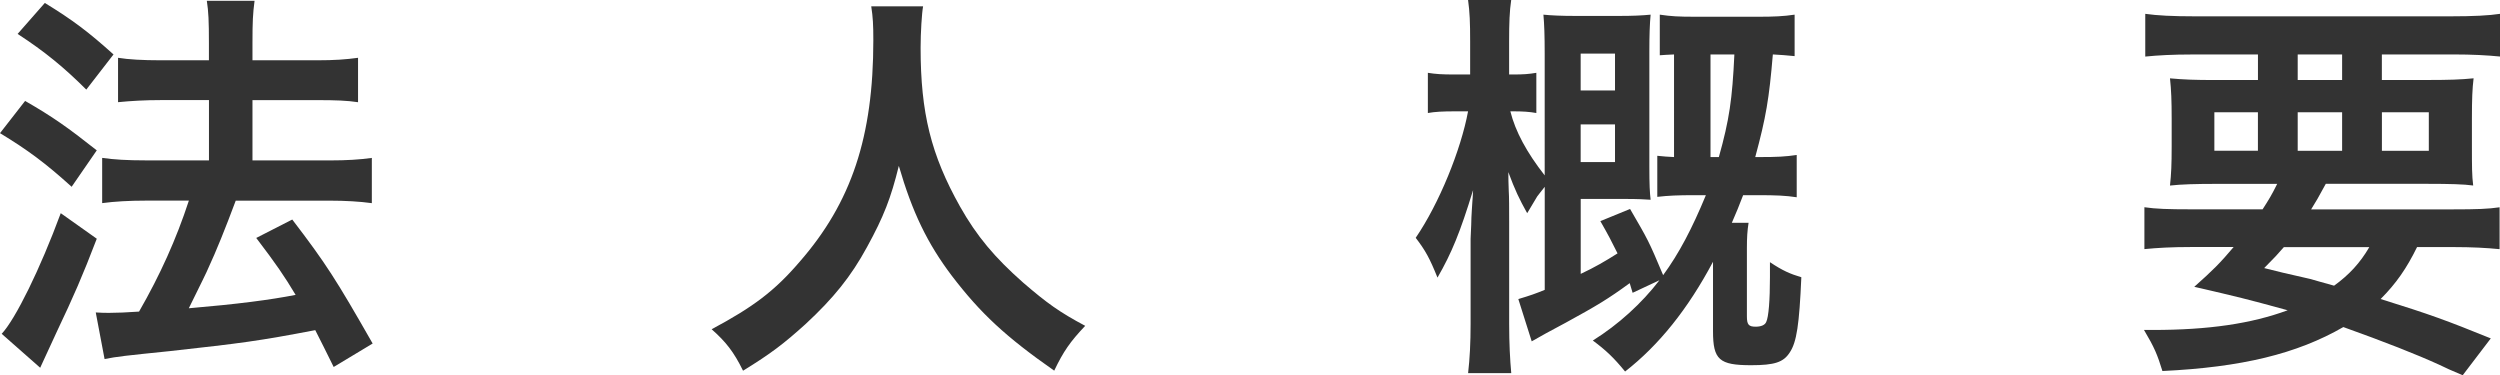
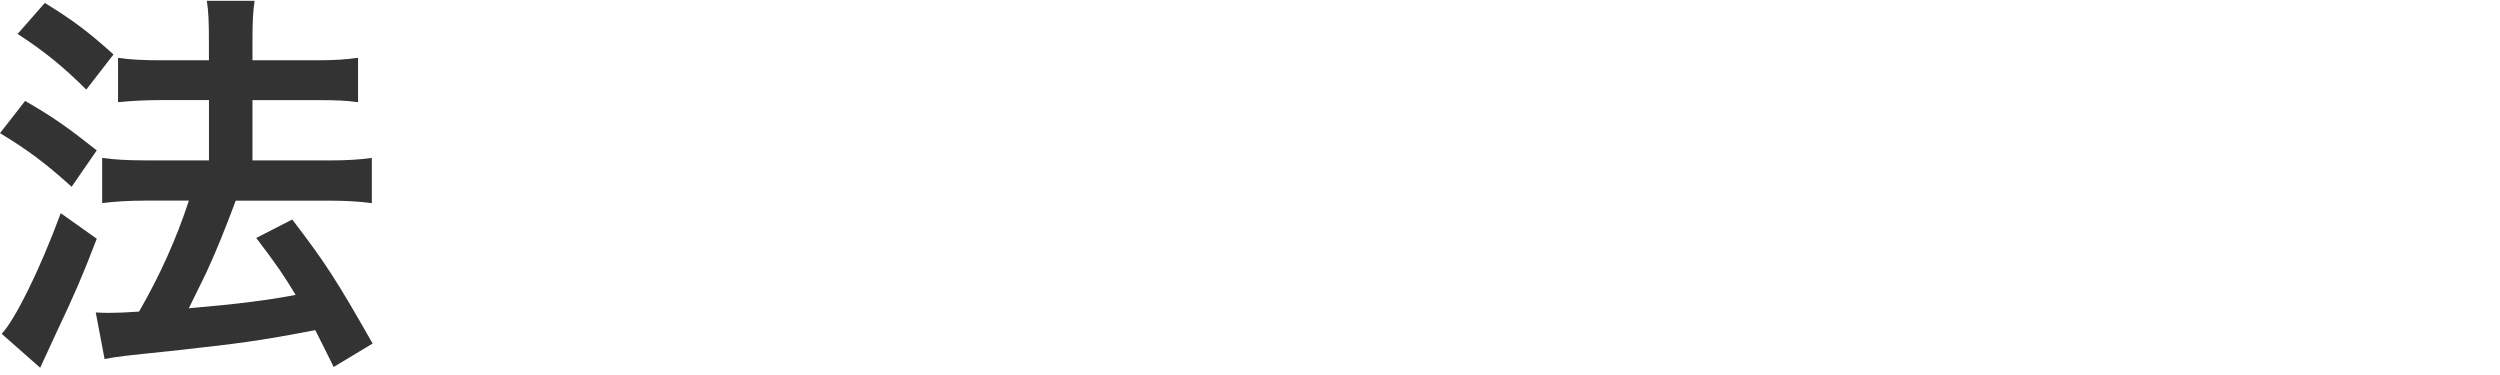
<svg xmlns="http://www.w3.org/2000/svg" id="_イヤー_2" viewBox="0 0 551.05 82.71">
  <defs>
    <style>.cls-1{fill:#333;}</style>
  </defs>
  <g id="_イヤー_1-2">
    <g id="about_page_title">
      <path class="cls-1" d="M5.54,22.25c6.09,3.51,9.23,5.72,15.79,10.89l-5.54,8.03c-5.82-5.26-9.69-8.12-15.79-11.82l5.54-7.11Zm15.79,30.37c-3.14,8.22-5.17,12.83-8.68,20.22q-1.48,3.14-2.77,6-.65,1.38-1.02,2.22L.37,73.58c3.04-3.23,8.49-14.31,13.02-26.59l7.94,5.63ZM9.88,.65c6.19,3.79,9.6,6.37,15.14,11.35l-6,7.75C14.22,14.96,9.88,11.36,3.88,7.48L9.88,.65Zm11.26,68.22c1.29,.09,2.03,.09,2.96,.09,1.57,0,3.97-.09,6.55-.28,4.62-8.03,8.21-15.97,10.98-24.46h-9.51c-3.6,0-6.83,.18-9.6,.55v-9.97c2.59,.37,5.45,.55,9.69,.55h13.85v-13.29h-10.62c-3.51,0-6.55,.18-9.42,.46V12.74c2.31,.37,5.35,.55,9.51,.55h10.52v-3.79c0-4.89-.09-6.92-.46-9.32h10.52c-.37,2.86-.46,4.52-.46,9.32v3.79h14.22c3.88,0,6.37-.18,9.05-.55v9.79c-2.4-.37-4.99-.46-8.96-.46h-14.31v13.29h17.08c3.69,0,6.55-.18,9.23-.55v9.97c-2.68-.37-5.91-.55-9.23-.55h-20.77q-3.51,9.42-6,14.77c-.28,.74-1.75,3.69-4.34,8.95,10.8-.92,17.91-1.85,23.54-2.95-2.49-4.15-4.25-6.74-8.68-12.55l7.94-4.06c7.48,9.79,9.6,13.11,17.72,27.33l-8.59,5.17c-1.94-3.88-2.49-5.08-4.06-8.12-12.55,2.4-16.16,2.86-32.04,4.62-9.97,1.02-11.63,1.2-14.4,1.75l-1.94-10.25Z" />
-       <path class="cls-1" d="M203.47,1.38c-.28,1.48-.55,5.82-.55,9.14,0,14.4,2.31,23.63,8.68,34.99,3.69,6.55,7.66,11.26,13.94,16.8,5.26,4.52,7.94,6.46,13.66,9.51-3.32,3.51-4.8,5.63-6.83,9.88-10.71-7.48-16.25-12.65-22.53-20.86-5.45-7.2-8.77-14.12-11.72-24.28-1.75,7.11-3.32,11.17-7.02,17.91-3.51,6.46-7.38,11.26-13.57,16.99-4.71,4.25-7.57,6.46-13.75,10.25-2.03-4.15-3.79-6.37-6.92-9.14,9.14-4.89,13.85-8.4,19.39-14.86,11.45-13.11,16.25-27.6,16.25-48.83,0-3.42-.09-5.08-.46-7.48h11.45Z" />
-       <path class="cls-1" d="M359.86,64.53q-.28-1.02-.64-2.12c-4.8,3.51-7.29,4.99-14.03,8.68-4.34,2.31-4.98,2.68-7.57,4.15l-2.95-9.32c2.77-.83,3.79-1.2,5.82-2.03v-22.71c-.83,1.02-1.29,1.66-1.66,2.12-.09,.18-.65,1.11-1.38,2.31-.19,.37-.46,.74-.83,1.38-1.75-3.14-2.68-5.08-4.15-9.05q0,1.85,.09,4.15c.09,1.11,.09,4.15,.09,6.83v22.43c0,4.34,.19,7.94,.46,10.89h-9.51c.37-3.23,.55-6.65,.55-10.89v-18.74q.18-3.69,.18-4.71c.09-1.11,.09-2.12,.19-3.14,.09-.92,.09-1.48,.18-2.86-2.86,9.32-4.71,13.85-7.85,19.29-1.75-4.34-2.68-6-4.8-8.77,5.17-7.57,9.97-19.39,11.54-27.88h-2.86c-2.68,0-4.43,.09-6,.37v-8.86c1.75,.28,3.04,.37,6,.37h3.32v-7.2c0-4.34-.09-6.55-.46-9.23h9.51c-.37,2.49-.46,5.08-.46,9.14v7.29h.83c2.31,0,3.51-.09,5.17-.37v8.86c-1.57-.28-3.04-.37-5.08-.37h-.65c1.11,4.43,3.6,9.05,7.57,14.12V11.72c0-3.88-.09-6.37-.28-8.49,1.75,.18,4.06,.28,7.02,.28h9.69c2.95,0,4.98-.09,6.92-.28-.19,2.03-.28,4.43-.28,8.12v25.39c0,3.88,.09,5.72,.28,7.29-1.29-.09-2.68-.18-5.72-.18h-9.69v16.52c3.14-1.48,5.36-2.77,8.12-4.52-1.38-2.77-1.94-3.88-3.79-7.11l6.55-2.68c3.97,6.83,4.06,6.92,7.29,14.59,3.51-4.8,6.37-10.25,9.42-17.63h-2.68c-3.32,0-5.63,.09-8.03,.37v-9.05c1.66,.18,2.03,.18,3.69,.28V12c-1.48,.09-2.22,.09-3.14,.18V3.23c2.49,.37,4.15,.46,7.75,.46h14.12c3.14,0,5.45-.09,7.85-.46V12.37c-1.94-.18-2.95-.28-4.8-.37-.83,9.79-1.48,13.75-3.88,22.62h1.02c3.79,0,5.63-.09,8.12-.46v9.32c-2.4-.37-4.62-.46-8.49-.46h-3.32c-1.02,2.68-1.38,3.51-2.49,6.09h3.69c-.28,1.75-.37,3.32-.37,5.54v15.05c0,1.85,.37,2.31,1.94,2.31,1.2,0,2.03-.37,2.31-1.02,.55-1.11,.83-4.89,.83-9.88v-3.32c2.77,1.85,4.43,2.58,6.92,3.32-.46,10.43-1.01,14.31-2.58,16.62-1.38,2.12-3.32,2.77-8.49,2.77-7.02,0-8.4-1.2-8.4-7.48v-15.32c-5.54,10.43-11.91,18.37-19.38,24.19-2.49-3.05-4.25-4.71-7.11-6.83,5.63-3.51,10.8-8.22,14.68-13.29l-5.91,2.77Zm-3.88-44.59V11.82h-7.57v8.12h7.57Zm-7.57,15.79h7.57v-8.31h-7.57v8.31Zm30.46-1.11c2.31-8.22,2.96-12.74,3.42-22.62h-5.26v22.62h1.85Z" />
-       <path class="cls-1" d="M498.71,46.16c1.48-2.31,1.94-3.05,3.23-5.63h-13.38c-4.52,0-7.76,.09-10.25,.37,.28-2.58,.37-4.71,.37-8.59v-6.09c0-3.97-.09-6.37-.37-8.95,3.05,.28,5.54,.37,9.88,.37h9.51v-5.63h-14.59c-4.15,0-7.48,.18-10.25,.46V3.05c2.59,.37,6,.55,10.99,.55h56.22c5.17,0,8.59-.18,10.98-.55V12.46c-2.86-.28-6.09-.46-10.25-.46h-15.79v5.63h10.25c4.62,0,7.2-.09,9.97-.37-.28,2.31-.37,4.62-.37,8.86v6.09c0,4.43,0,6.46,.28,8.68-2.03-.28-5.08-.37-10.06-.37h-22.43c-1.85,3.42-1.94,3.51-3.23,5.63h31.29c5.26,0,7.75-.09,10.25-.46v9.23c-2.86-.28-6-.46-10.25-.46h-7.94c-2.31,4.71-4.62,8.03-8.03,11.45,10.98,3.42,14.49,4.71,24.28,8.68l-6.19,8.12c-2.22-.92-4.06-1.75-5.17-2.31q-7.48-3.42-21.14-8.31c-10.25,5.91-22.43,8.86-39.88,9.69-1.11-3.6-1.75-5.17-4.06-9.05h1.94c12.28,0,21.7-1.38,29.73-4.34-9.42-2.58-10.62-2.86-20.59-5.17,4.06-3.6,5.72-5.26,8.68-8.77h-9.42c-4.25,0-7.38,.18-10.25,.46v-9.23c2.49,.37,5.26,.46,10.25,.46h15.79Zm-10.62-21.42v8.49h9.6v-8.49h-9.6Zm15.32,29.73c-1.29,1.48-2.03,2.31-4.34,4.62q3.14,.83,10.15,2.4c1.02,.28,2.21,.65,5.26,1.48,3.32-2.4,5.72-4.99,7.76-8.49h-18.83Zm3.05-36.83h9.79v-5.63h-9.79v5.63Zm0,15.6h9.79v-8.49h-9.79v8.49Zm18.56,0h10.34v-8.49h-10.34v8.49Z" />
    </g>
  </g>
</svg>